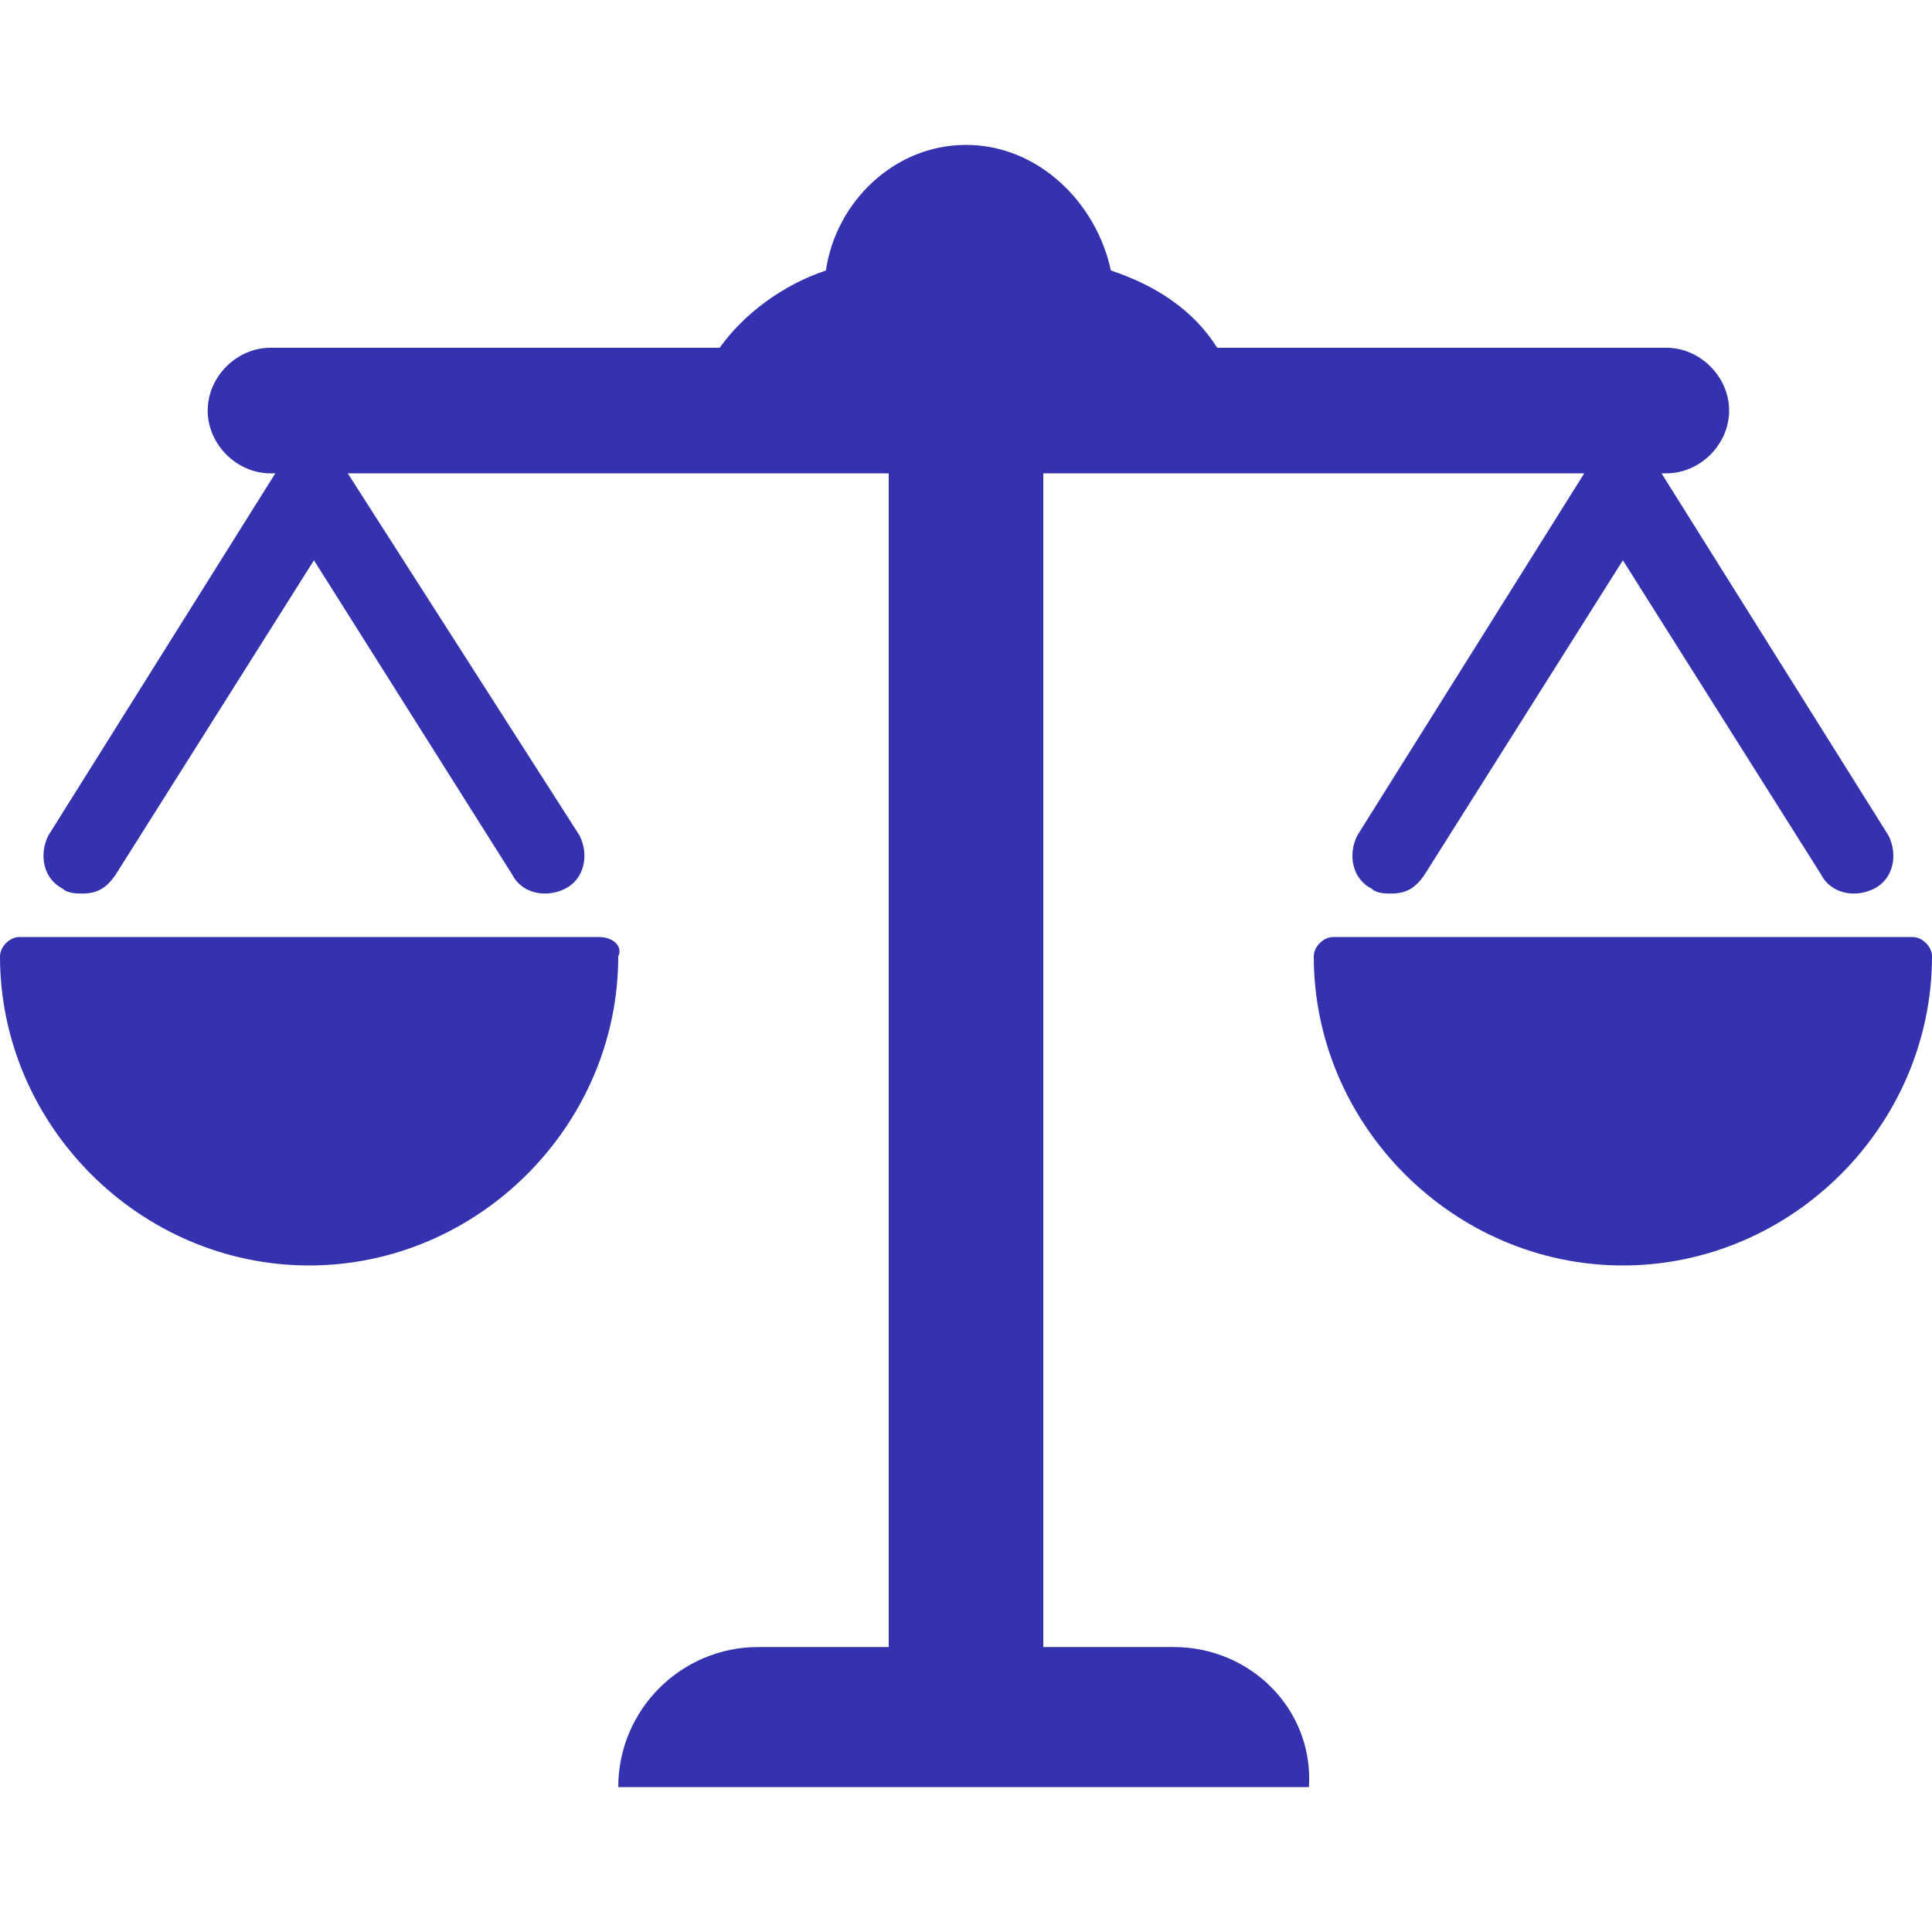
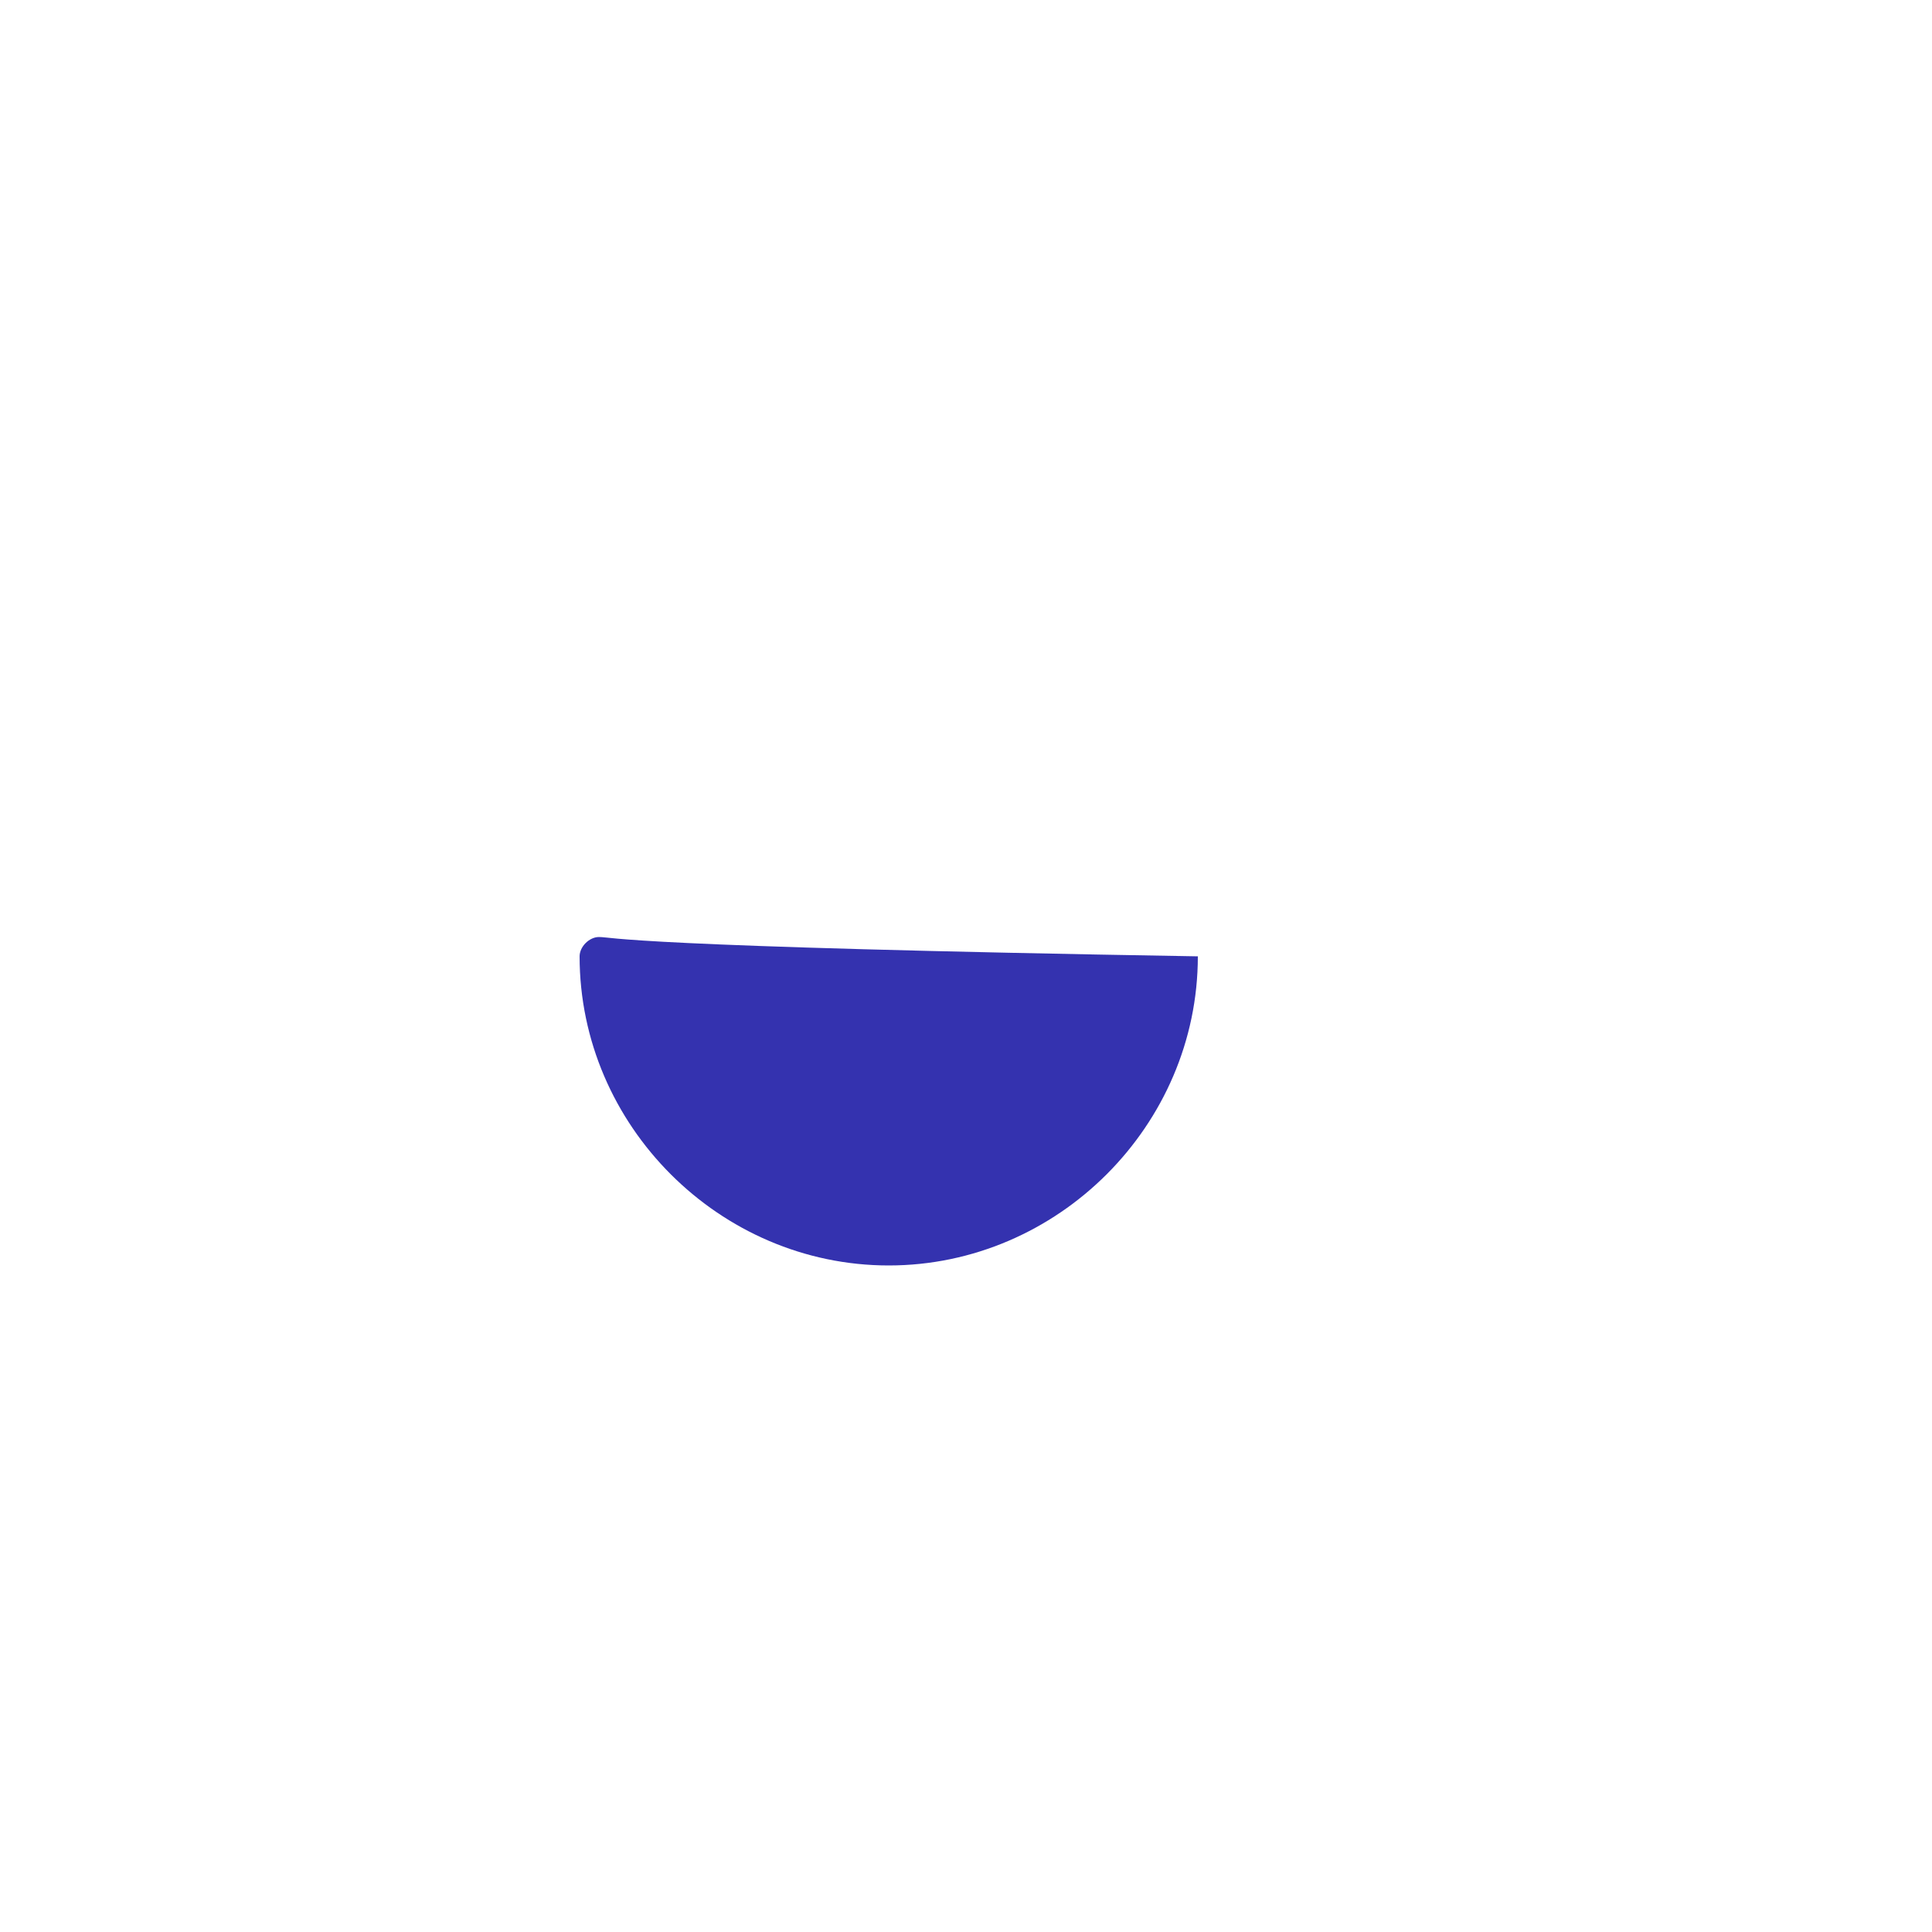
<svg xmlns="http://www.w3.org/2000/svg" version="1.1" id="Capa_1" x="0px" y="0px" viewBox="-285 377 40 40" style="enable-background:new -285 377 40 40;" xml:space="preserve">
  <style type="text/css">
	.st0{fill:#3432AF;}
</style>
  <g>
    <g>
-       <path class="st0" d="M-260.7,411.1h-2.7v-24.3h11.2l-4.7,7.5c-0.2,0.4-0.1,0.9,0.3,1.1c0.1,0.1,0.3,0.1,0.4,0.1    c0.3,0,0.5-0.1,0.7-0.4l4.1-6.5l4.1,6.5c0.2,0.4,0.7,0.5,1.1,0.3c0.4-0.2,0.5-0.7,0.3-1.1l-4.7-7.5h0.1c0.7,0,1.3-0.6,1.3-1.3    s-0.6-1.3-1.3-1.3h-9.3c-0.5-0.8-1.3-1.3-2.2-1.6c-0.3-1.4-1.5-2.6-3-2.6s-2.7,1.2-2.9,2.6c-0.9,0.3-1.7,0.9-2.2,1.6h-9.3    c-0.7,0-1.3,0.6-1.3,1.3s0.6,1.3,1.3,1.3h0.1l-4.7,7.5c-0.2,0.4-0.1,0.9,0.3,1.1c0.1,0.1,0.3,0.1,0.4,0.1c0.3,0,0.5-0.1,0.7-0.4    l4.1-6.5l4.1,6.5c0.2,0.4,0.7,0.5,1.1,0.3s0.5-0.7,0.3-1.1l-4.8-7.5h11.2v24.3h-2.7c-1.6,0-2.9,1.3-2.9,2.9h14.3    C-257.8,412.4-259.1,411.1-260.7,411.1z" />
-       <path class="st0" d="M-272.6,396.4h-12c-0.2,0-0.4,0.2-0.4,0.4c0,3.5,2.9,6.4,6.4,6.4s6.4-2.9,6.4-6.4    C-272.1,396.6-272.3,396.4-272.6,396.4z" />
-       <path class="st0" d="M-245.4,396.4h-12c-0.2,0-0.4,0.2-0.4,0.4c0,3.5,2.9,6.4,6.4,6.4s6.4-2.9,6.4-6.4    C-245,396.6-245.2,396.4-245.4,396.4z" />
+       <path class="st0" d="M-272.6,396.4c-0.2,0-0.4,0.2-0.4,0.4c0,3.5,2.9,6.4,6.4,6.4s6.4-2.9,6.4-6.4    C-272.1,396.6-272.3,396.4-272.6,396.4z" />
    </g>
  </g>
</svg>